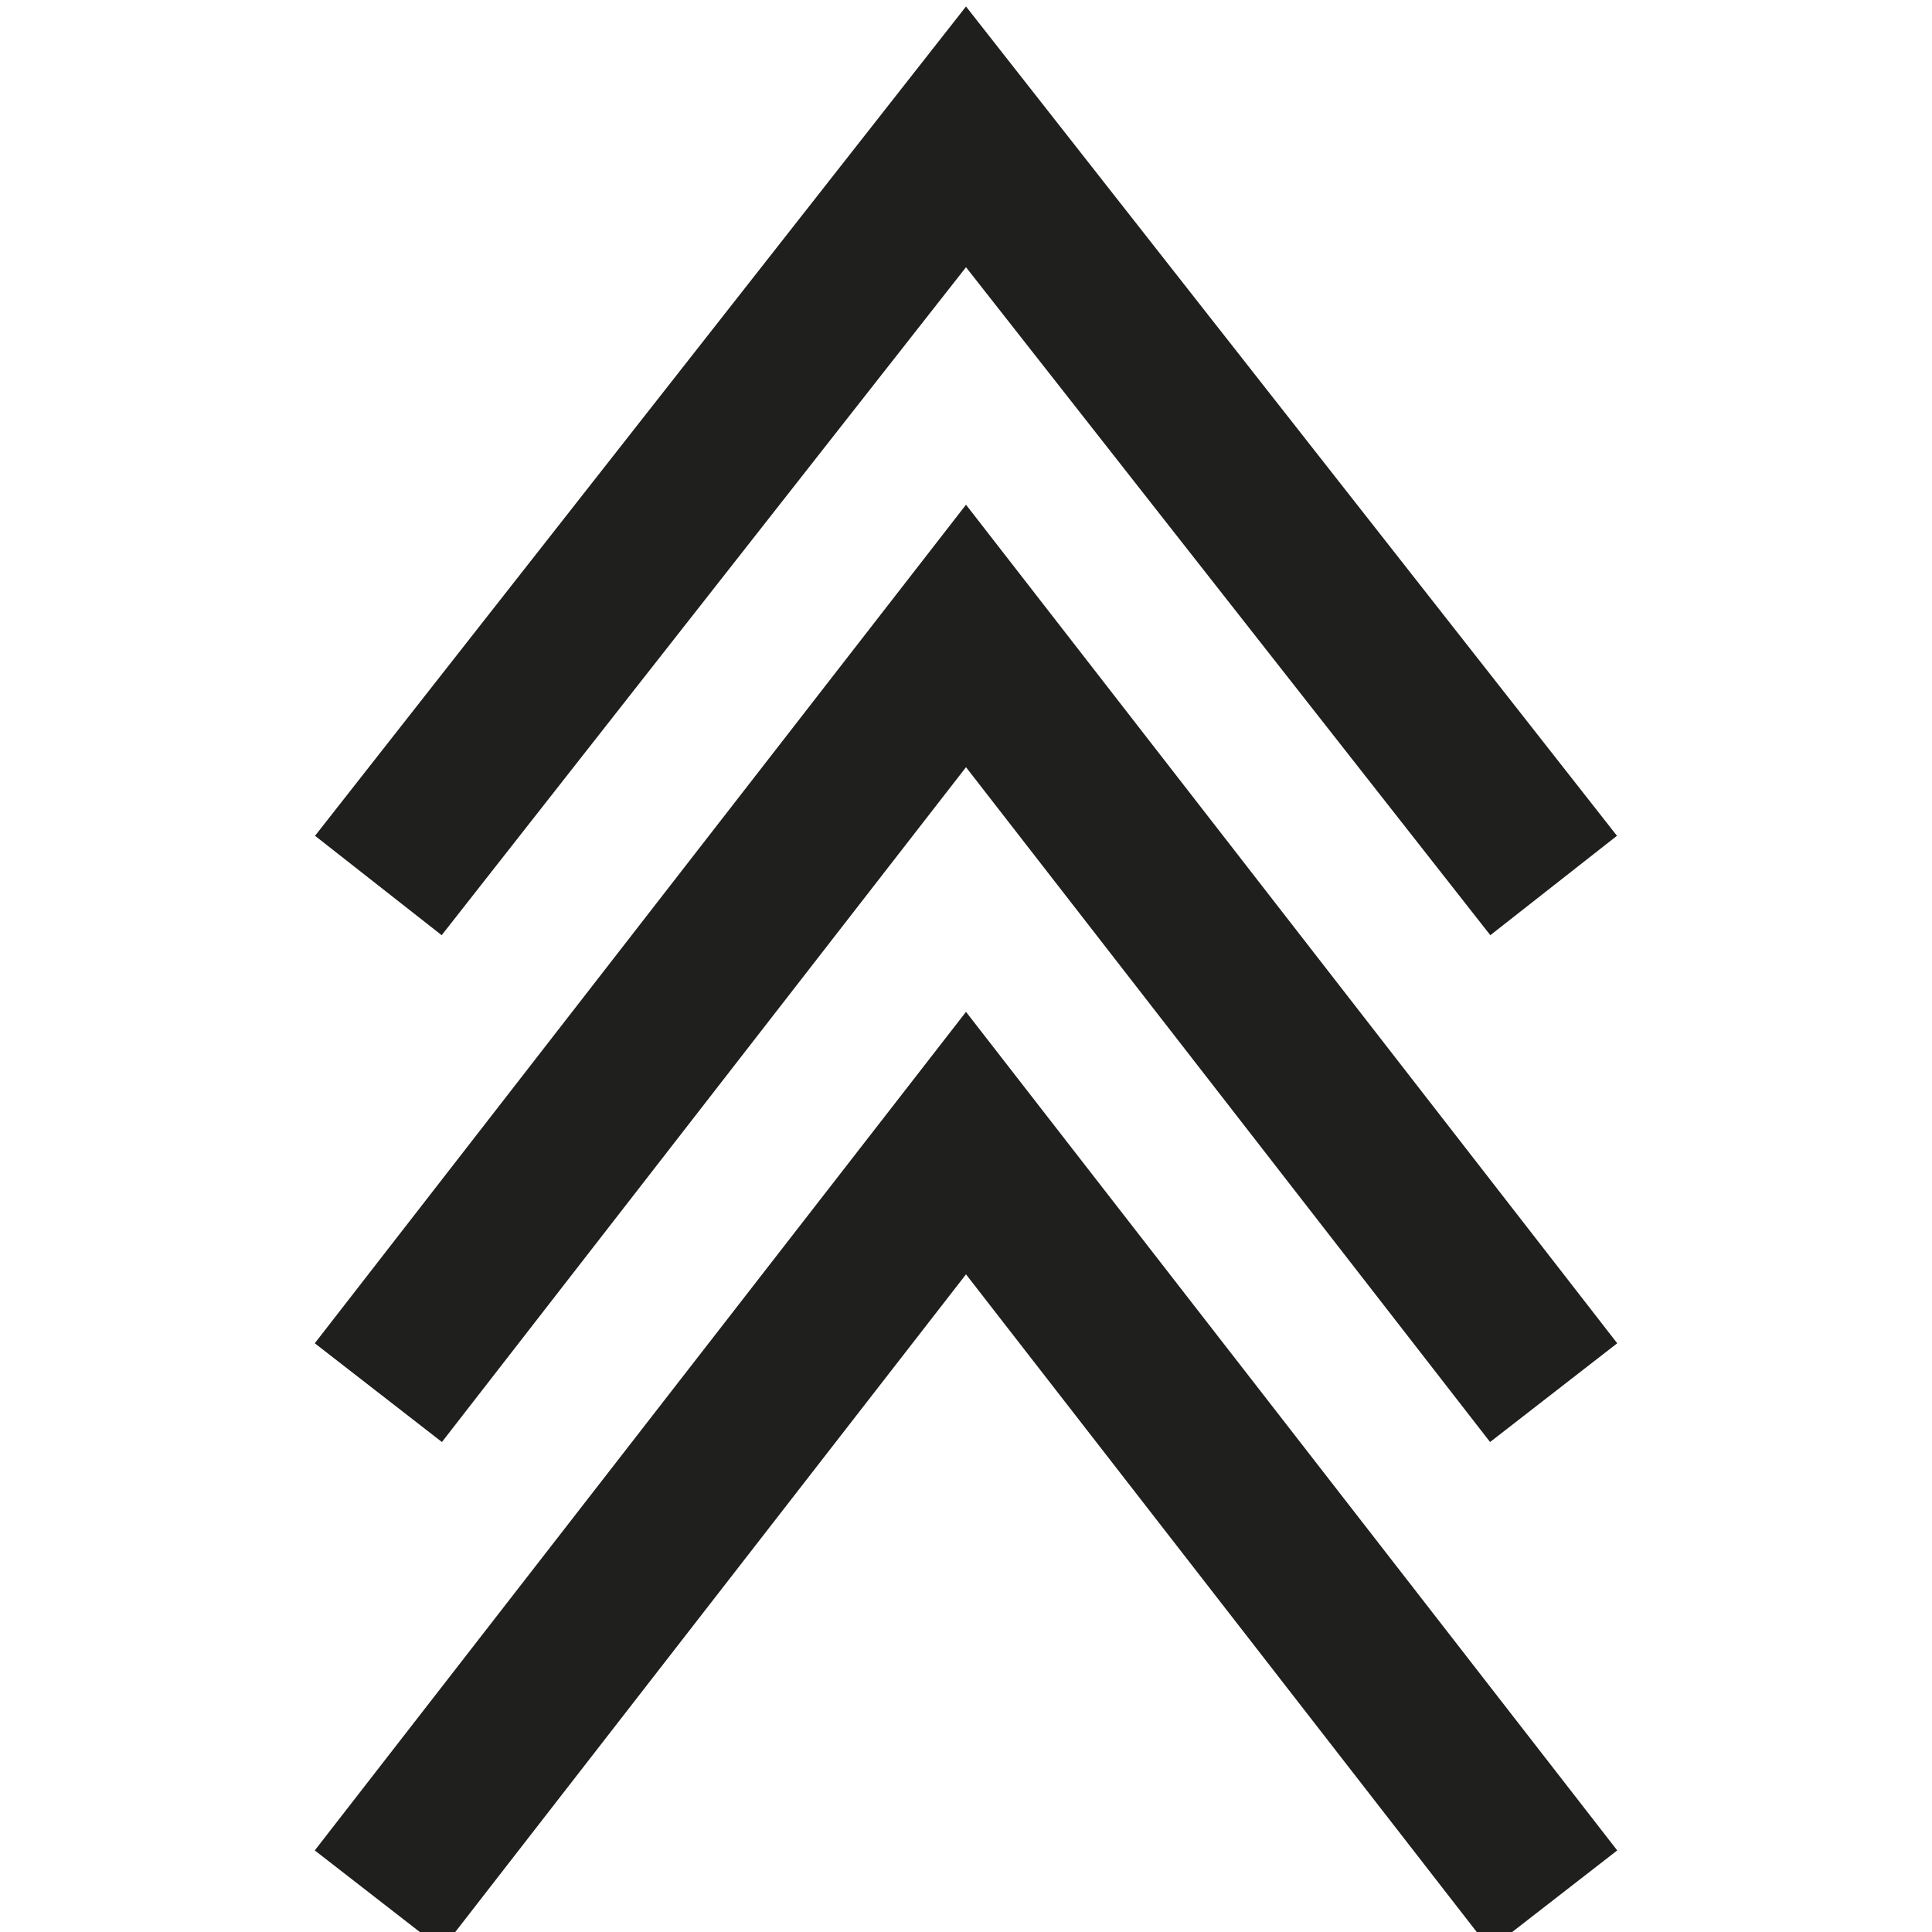
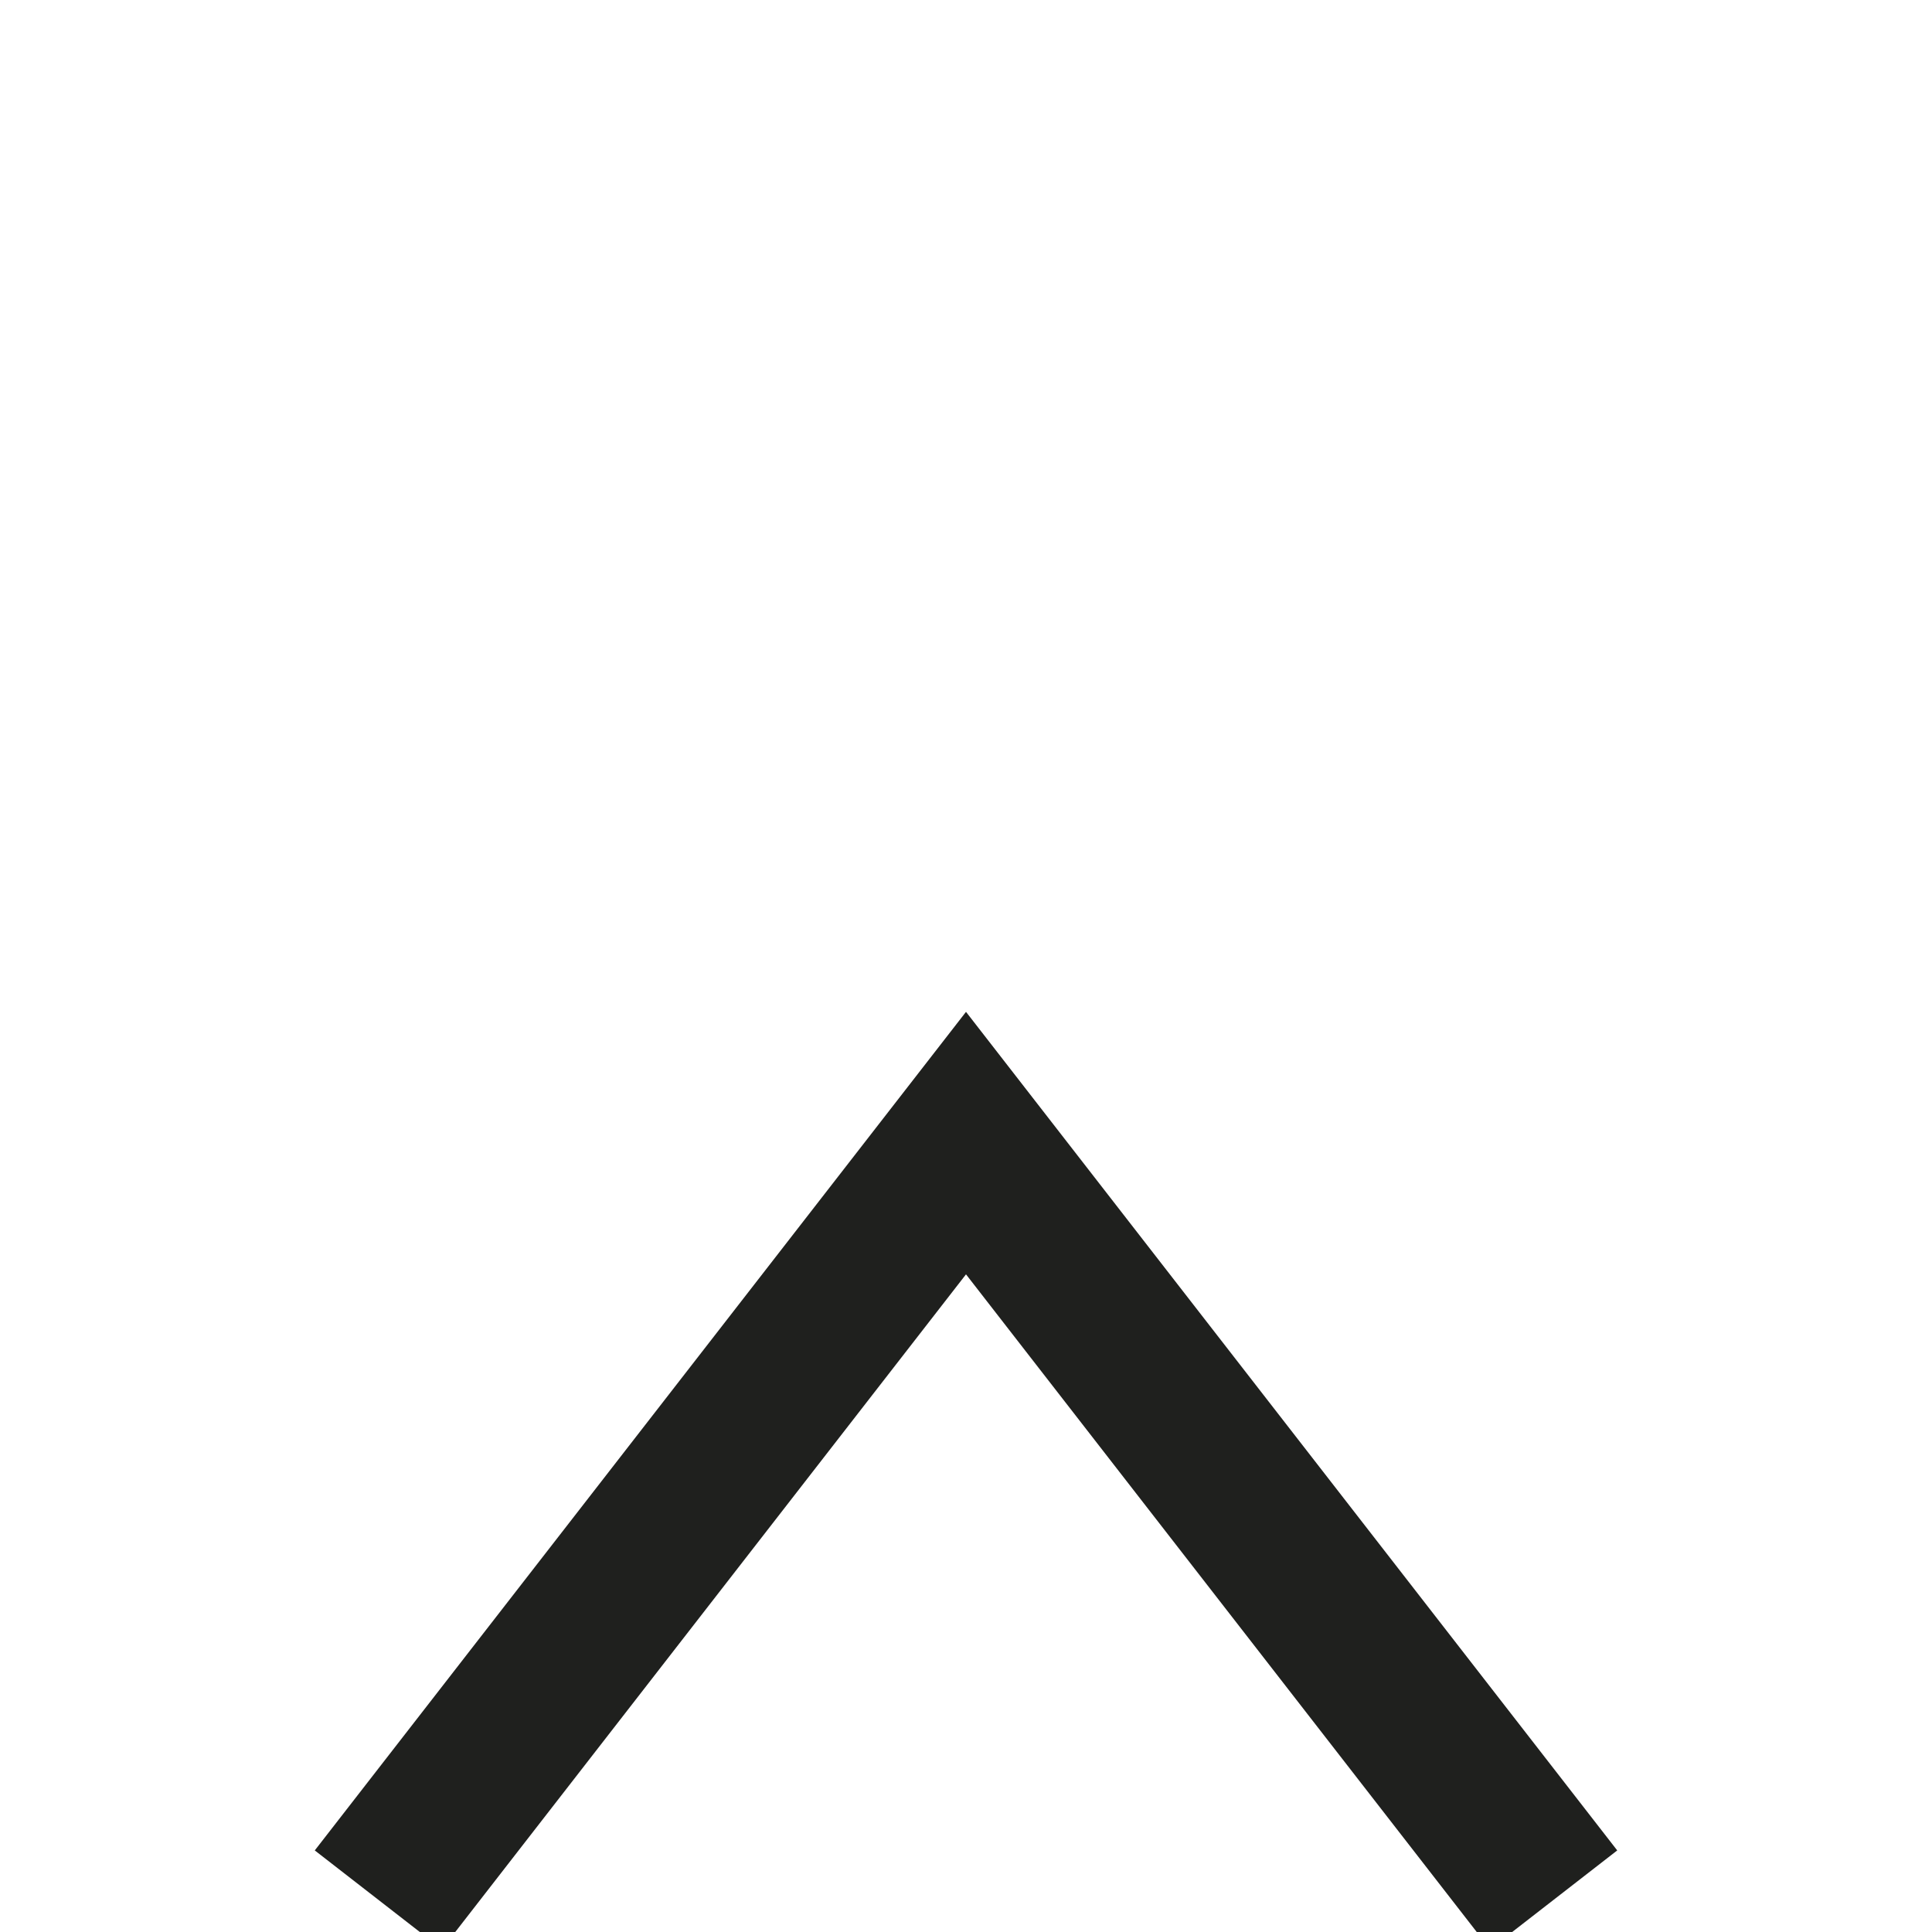
<svg xmlns="http://www.w3.org/2000/svg" version="1.1" id="Ebene_1" x="0px" y="0px" viewBox="0 0 24 24" style="enable-background:new 0 0 24 24;" xml:space="preserve">
  <style type="text/css">
	.st0{fill:none;stroke:#1F201E;stroke-width:2;stroke-miterlimit:10;}
	.st1{fill:none;stroke:#1F201E;stroke-width:2;stroke-linecap:round;stroke-miterlimit:10;}
	.st2{fill:#1F201E;}
	.st3{fill:none;stroke:#1F201E;stroke-width:1.5;stroke-miterlimit:10;}
</style>
-   <polyline class="st0" points="19.3,17.3 12,7.9 4.7,17.3 " />
-   <polyline class="st0" points="19.3,11 12,1.7 4.7,11 " />
  <polyline class="st0" points="19.3,23.6 12,14.2 4.7,23.6 " />
</svg>